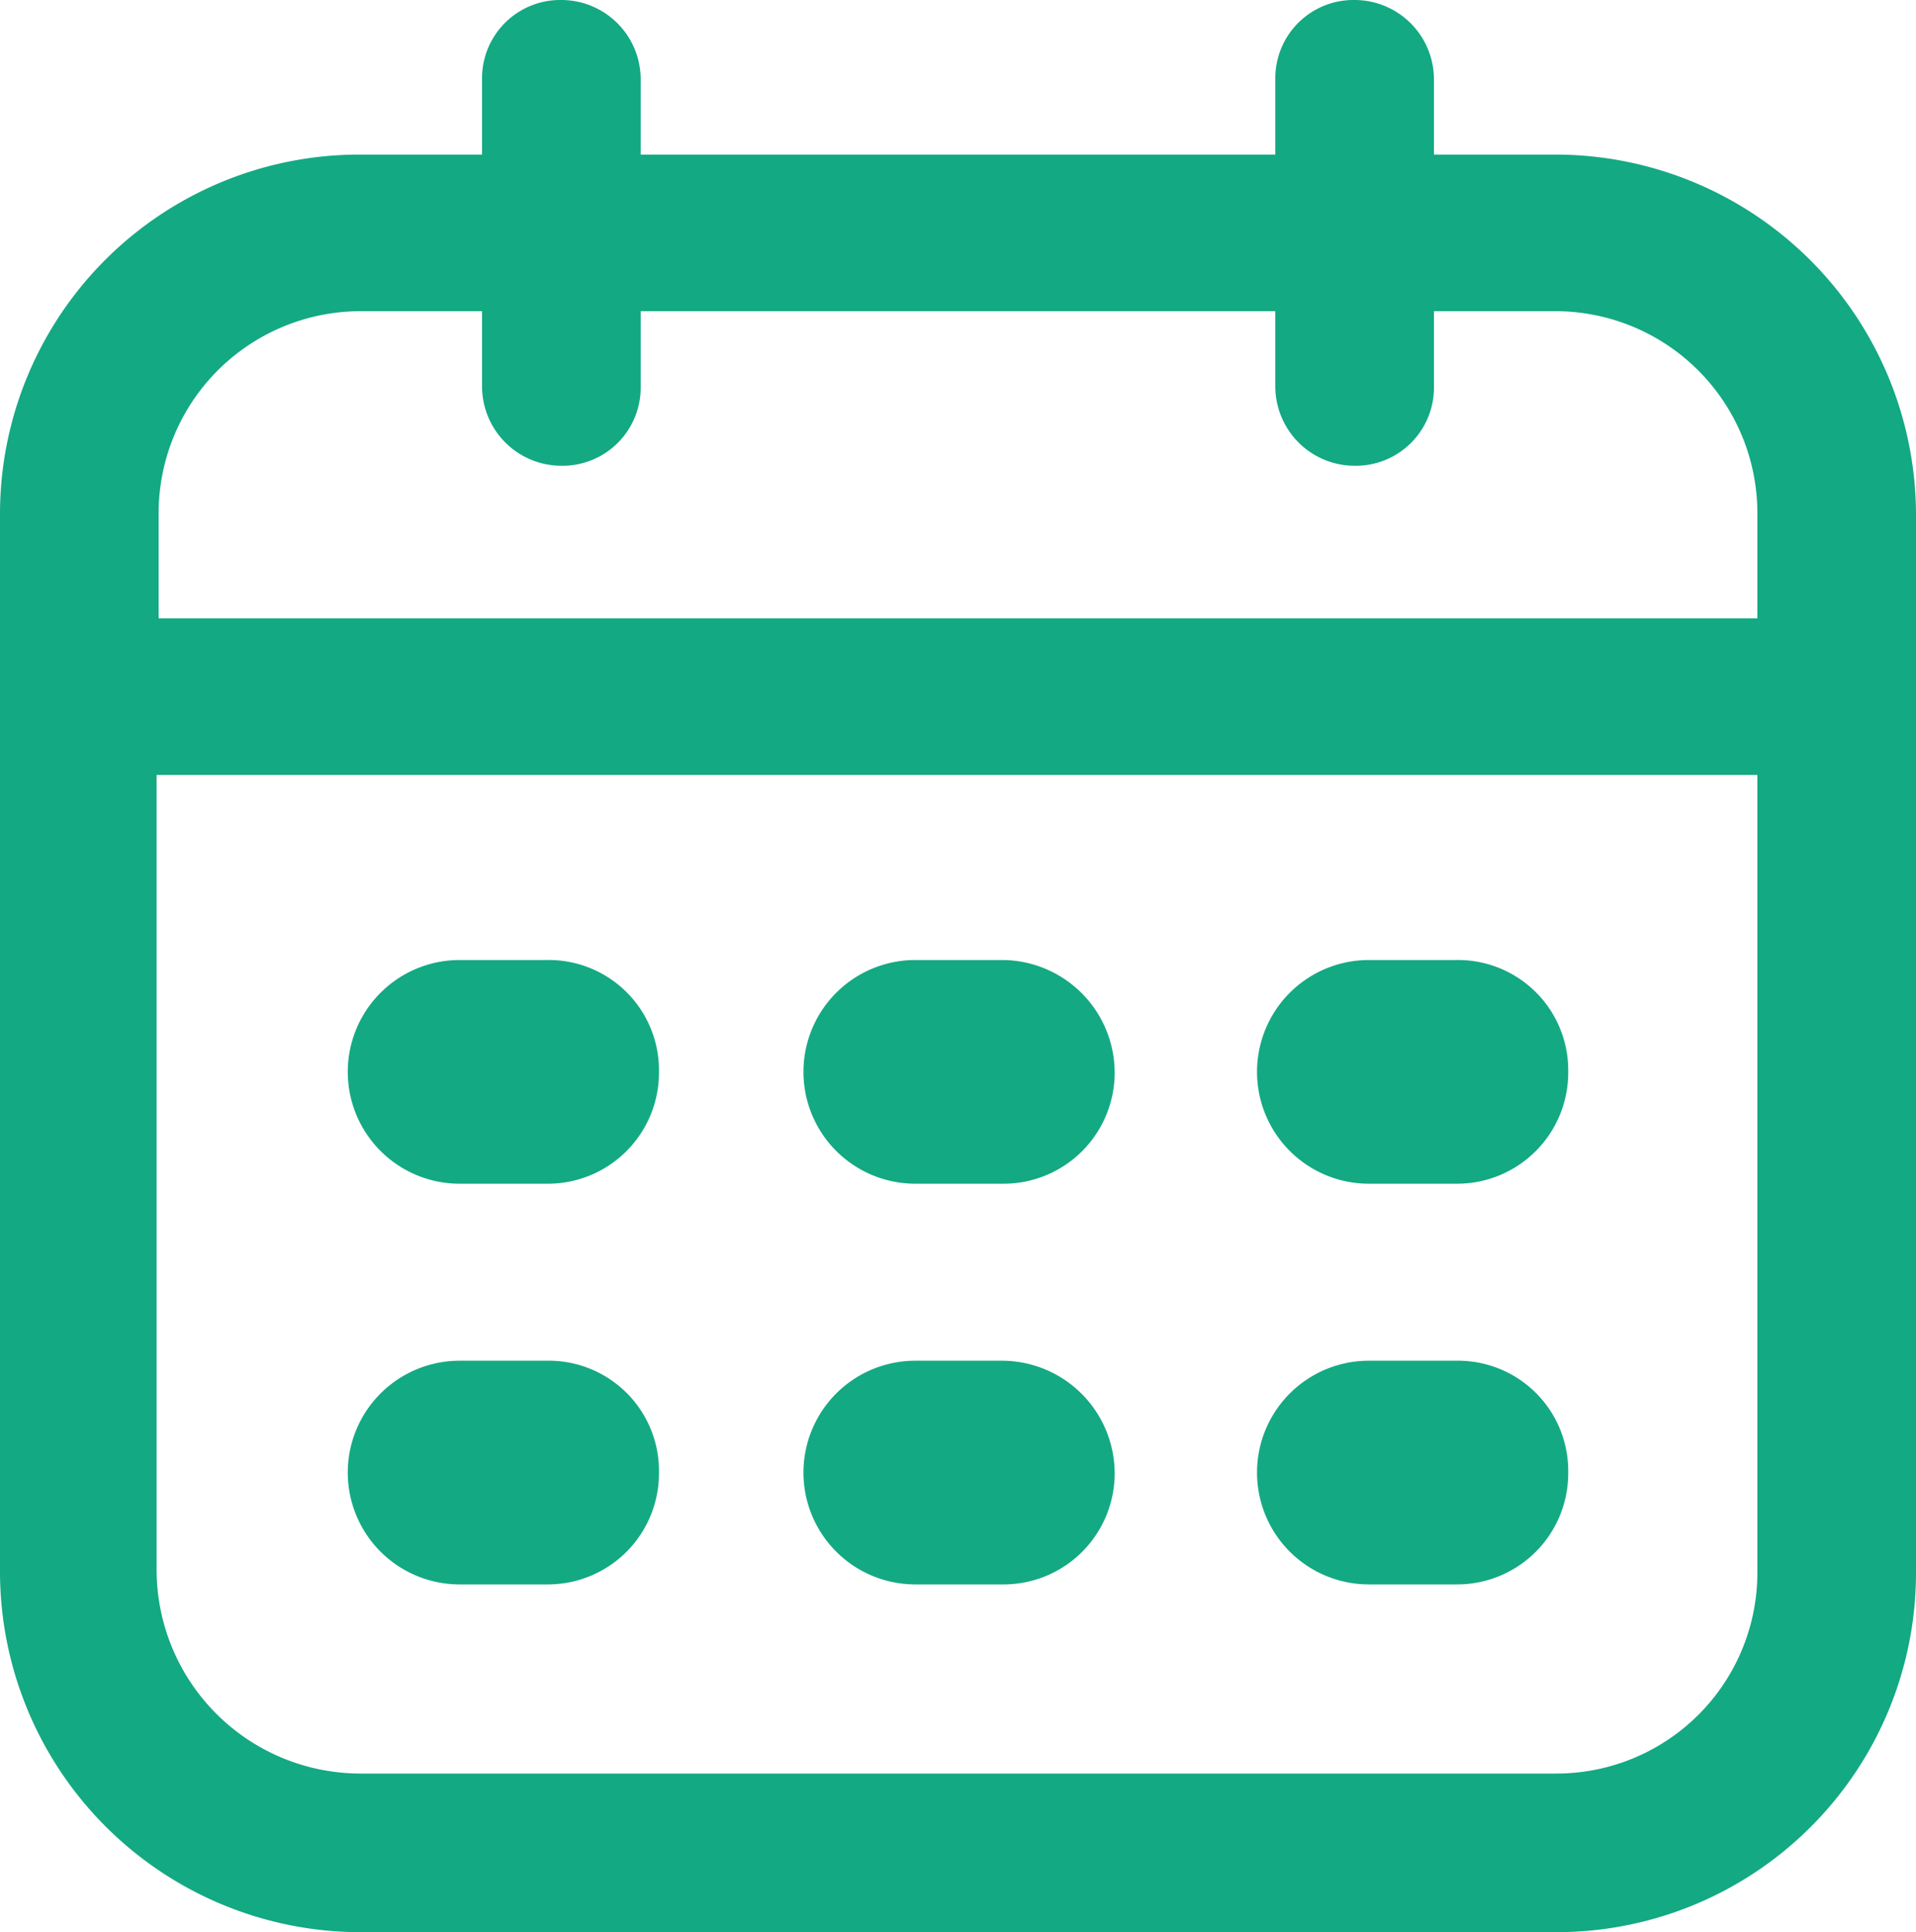
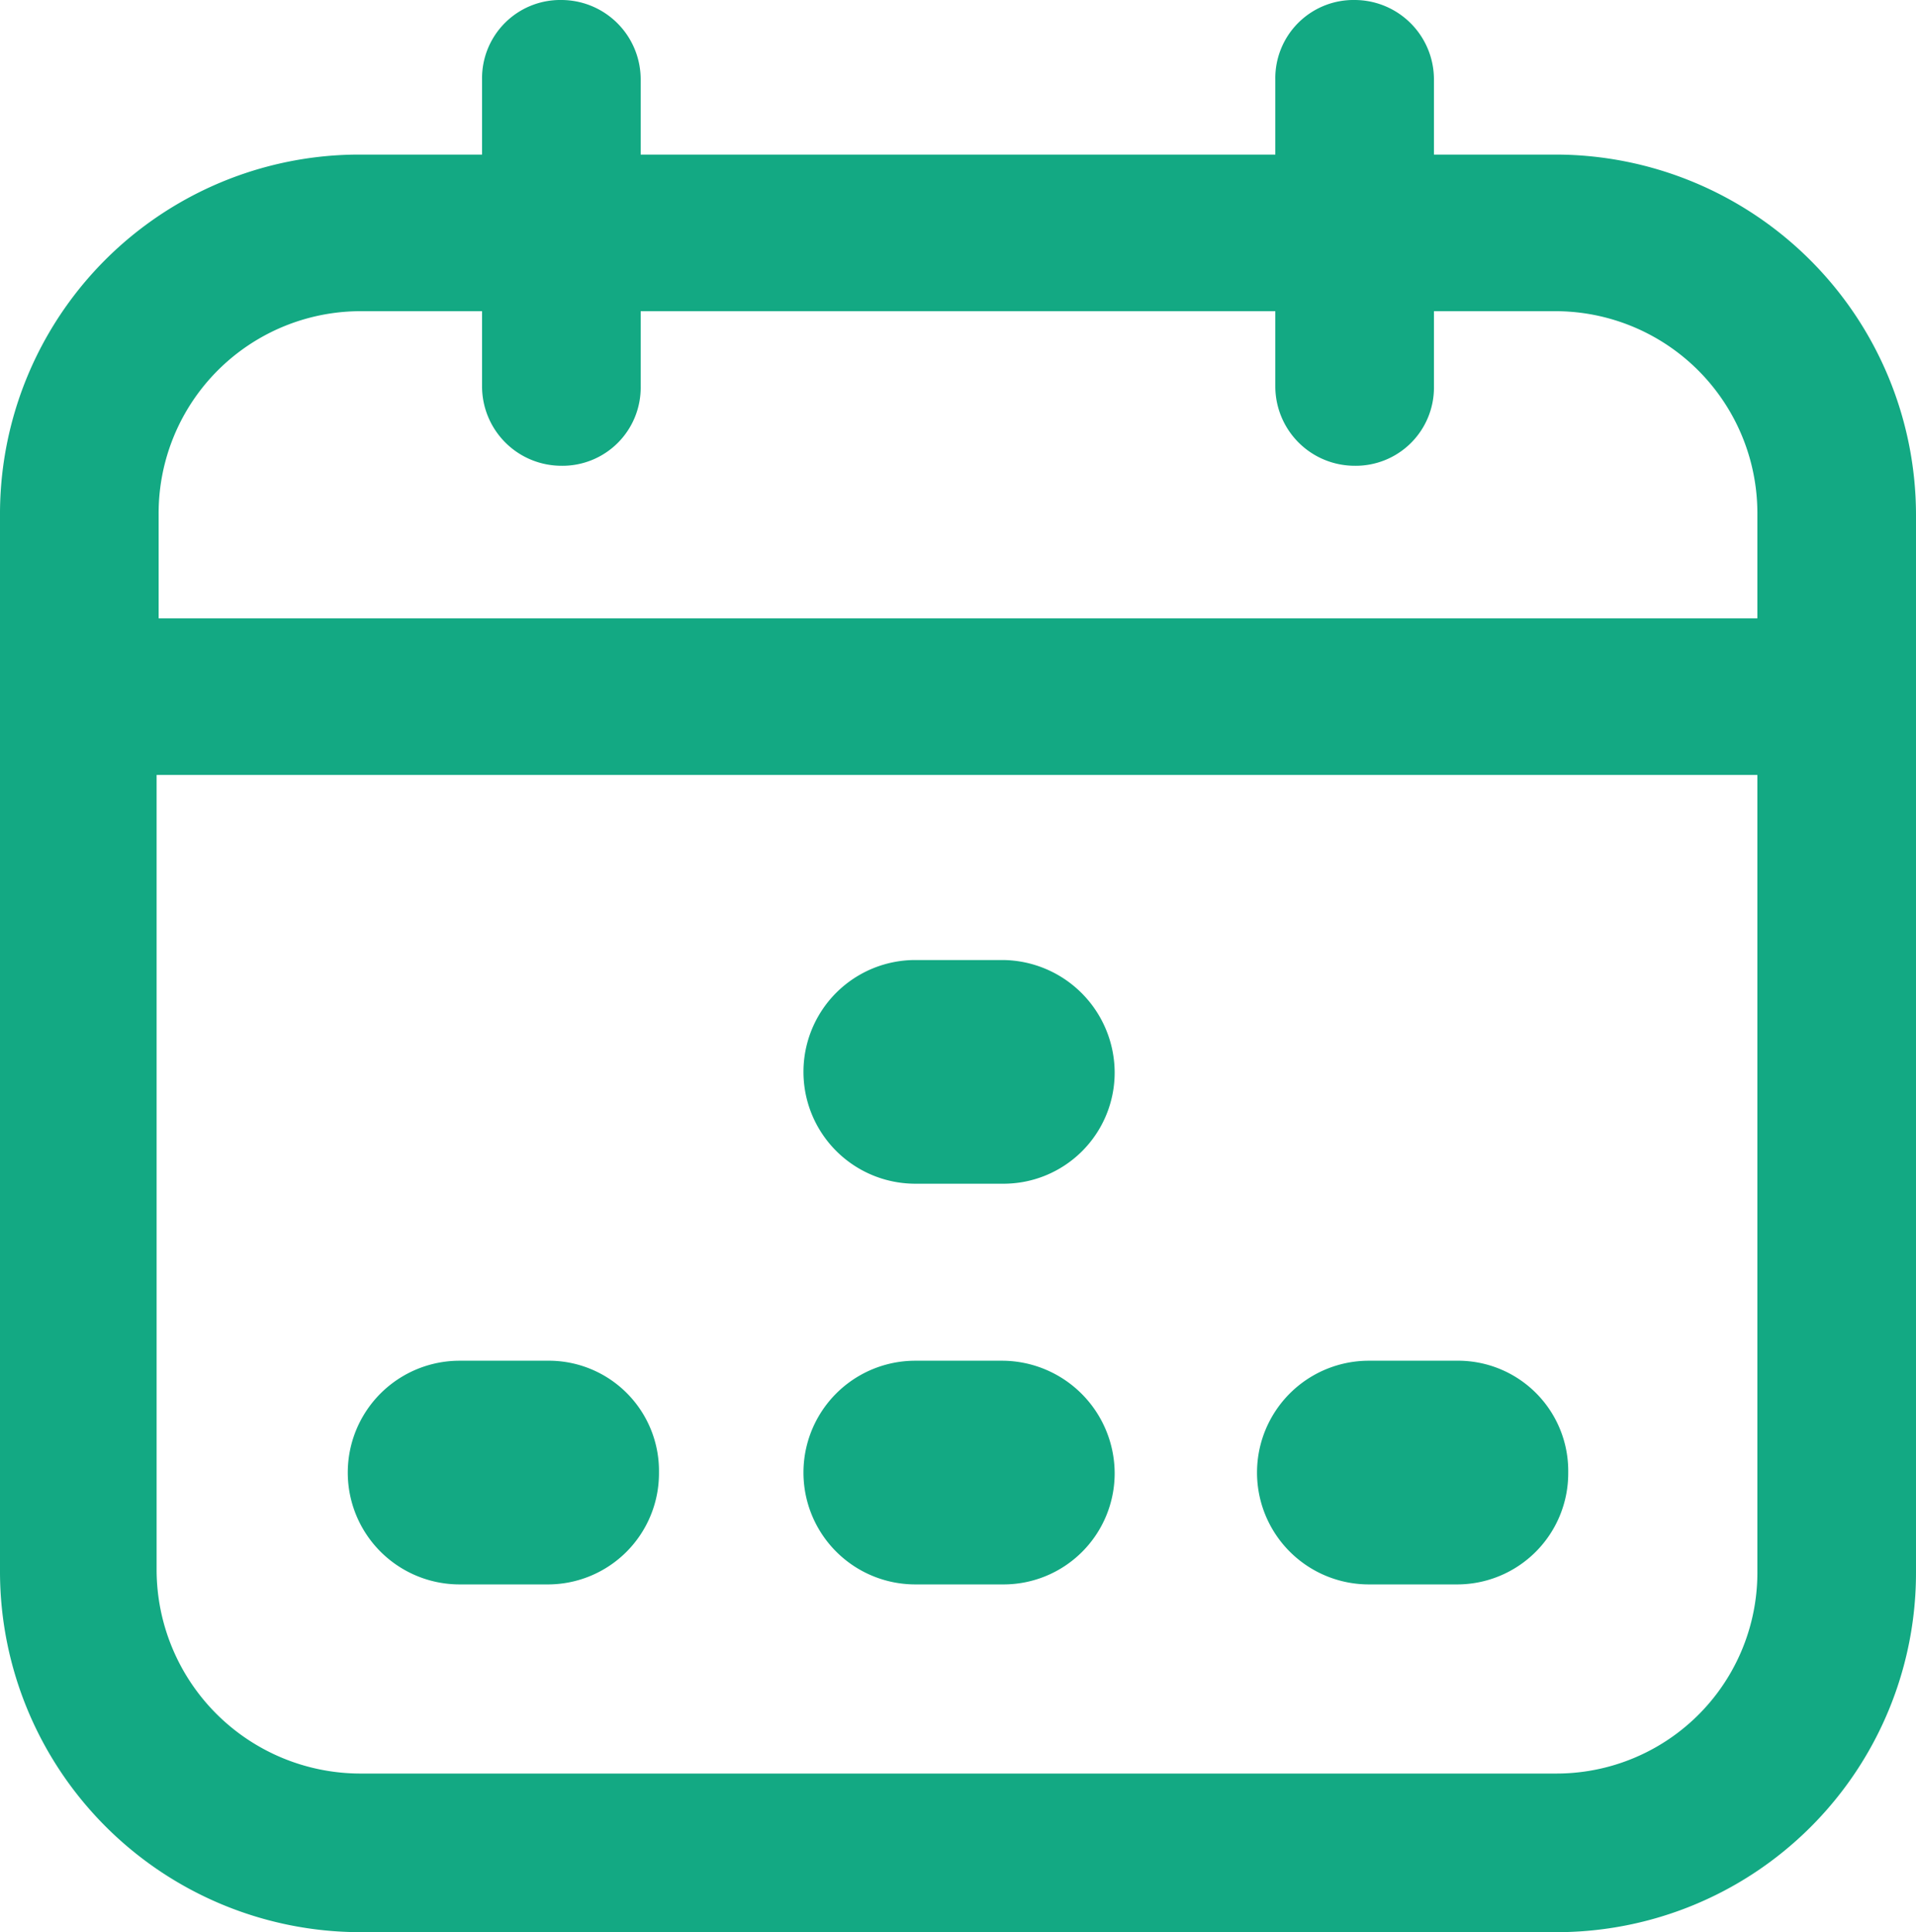
<svg xmlns="http://www.w3.org/2000/svg" width="18.963" height="19.125" viewBox="0 0 18.963 19.125">
  <defs>
    <style>.a{fill:#13a983;}</style>
  </defs>
  <g transform="translate(-2.9 -2.5)">
    <g transform="translate(2.9 2.5)">
      <path class="a" d="M18.3,4.03H17.092V3.285a.786.786,0,0,0-.785-.785.774.774,0,0,0-.785.785V4.03H9.241V3.285A.786.786,0,0,0,8.456,2.5a.774.774,0,0,0-.785.785V4.03H6.463A3.557,3.557,0,0,0,2.9,7.593V18.061a3.57,3.57,0,0,0,3.563,3.563H18.3a3.557,3.557,0,0,0,3.563-3.563V7.593A3.57,3.57,0,0,0,18.3,4.03ZM6.463,5.58H7.671v.745a.786.786,0,0,0,.785.785.774.774,0,0,0,.785-.785V5.58h6.281v.745a.786.786,0,0,0,.785.785.774.774,0,0,0,.785-.785V5.58H18.3a2,2,0,0,1,1.993,2.013V8.62H4.47V7.593A2,2,0,0,1,6.463,5.58ZM18.3,20.054H6.463A2.019,2.019,0,0,1,4.45,18.041V10.17H20.293v7.871A1.989,1.989,0,0,1,18.3,20.054Z" transform="translate(-2.9 -2.5)" />
-       <path class="a" d="M21.973,49.7h-.866a1.107,1.107,0,1,0,0,2.214h.866a1.1,1.1,0,0,0,1.107-1.107A1.091,1.091,0,0,0,21.973,49.7Z" transform="translate(-16.558 -40.198)" />
      <path class="a" d="M44.373,49.7h-.866a1.107,1.107,0,1,0,0,2.214h.866a1.1,1.1,0,0,0,1.107-1.107A1.117,1.117,0,0,0,44.373,49.7Z" transform="translate(-34.448 -40.198)" />
-       <path class="a" d="M66.673,49.7h-.866a1.107,1.107,0,0,0,0,2.214h.866a1.1,1.1,0,0,0,1.107-1.107A1.091,1.091,0,0,0,66.673,49.7Z" transform="translate(-52.259 -40.198)" />
      <path class="a" d="M21.973,69.4h-.866a1.107,1.107,0,0,0,0,2.214h.866a1.1,1.1,0,0,0,1.107-1.107A1.091,1.091,0,0,0,21.973,69.4Z" transform="translate(-16.558 -55.932)" />
      <path class="a" d="M44.373,69.4h-.866a1.107,1.107,0,0,0,0,2.214h.866a1.1,1.1,0,0,0,1.107-1.107A1.117,1.117,0,0,0,44.373,69.4Z" transform="translate(-34.448 -55.932)" />
      <path class="a" d="M66.673,69.4h-.866a1.107,1.107,0,0,0,0,2.214h.866a1.1,1.1,0,0,0,1.107-1.107A1.091,1.091,0,0,0,66.673,69.4Z" transform="translate(-52.259 -55.932)" />
    </g>
  </g>
</svg>